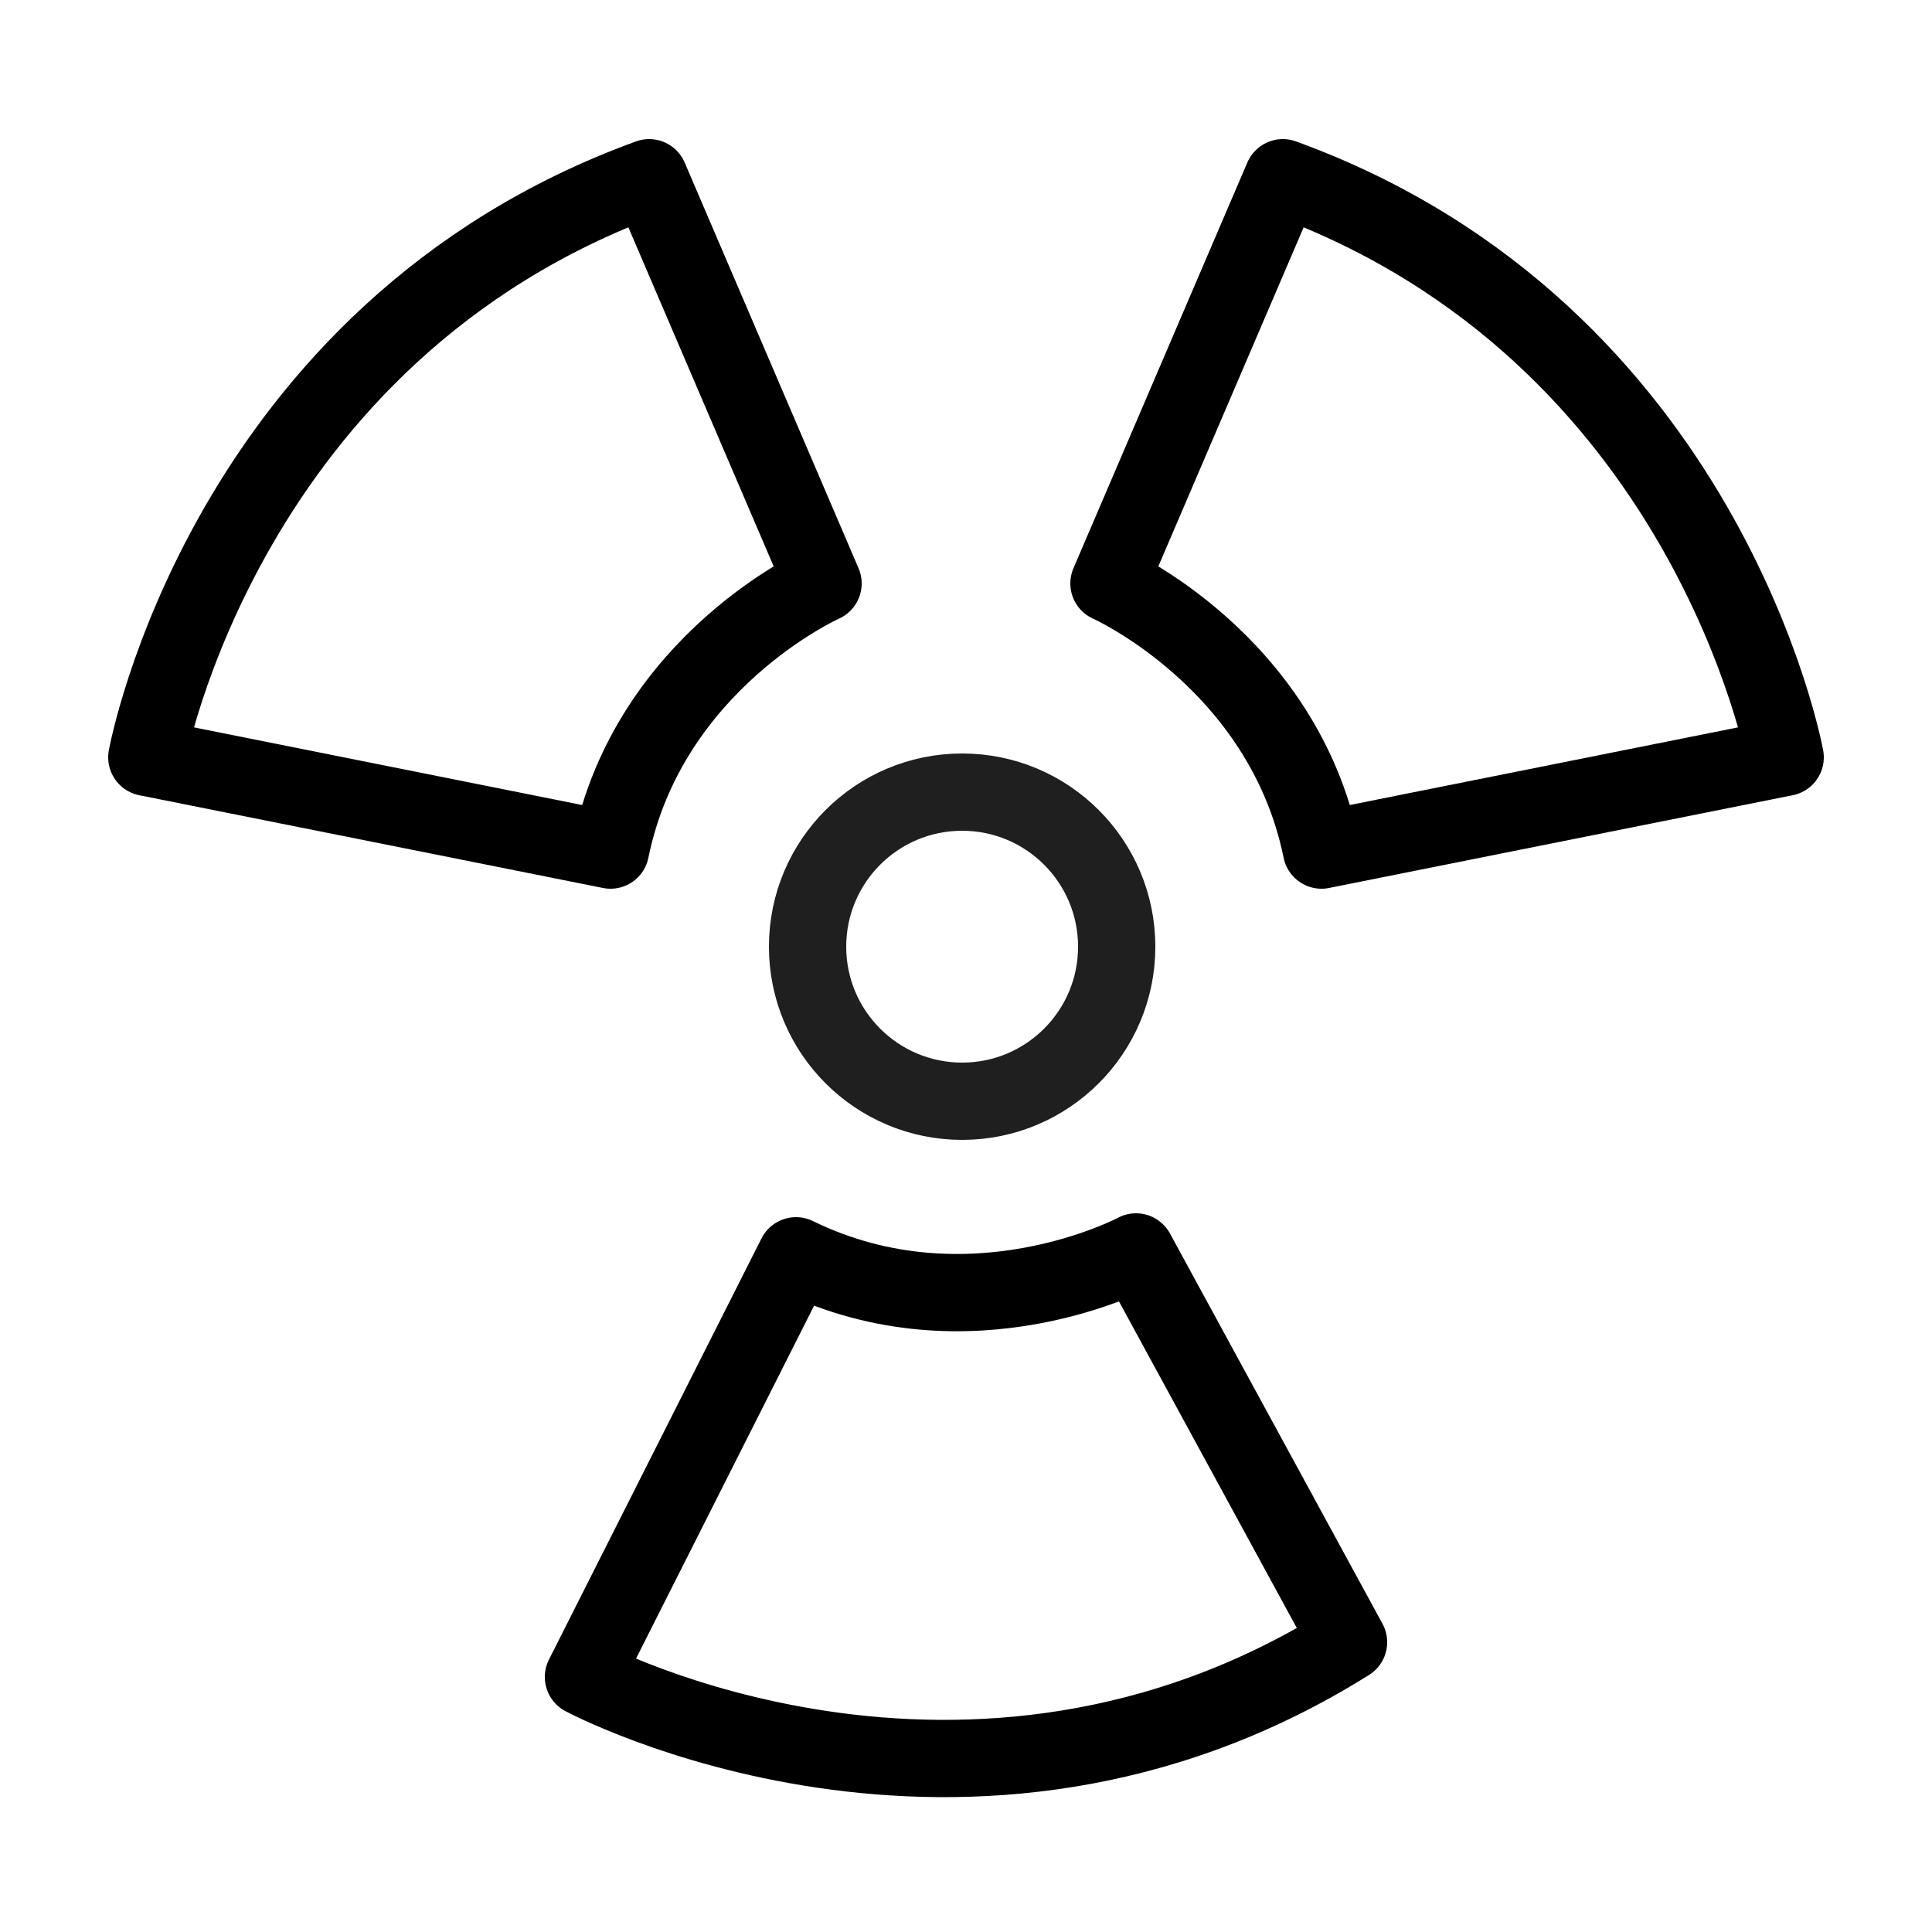
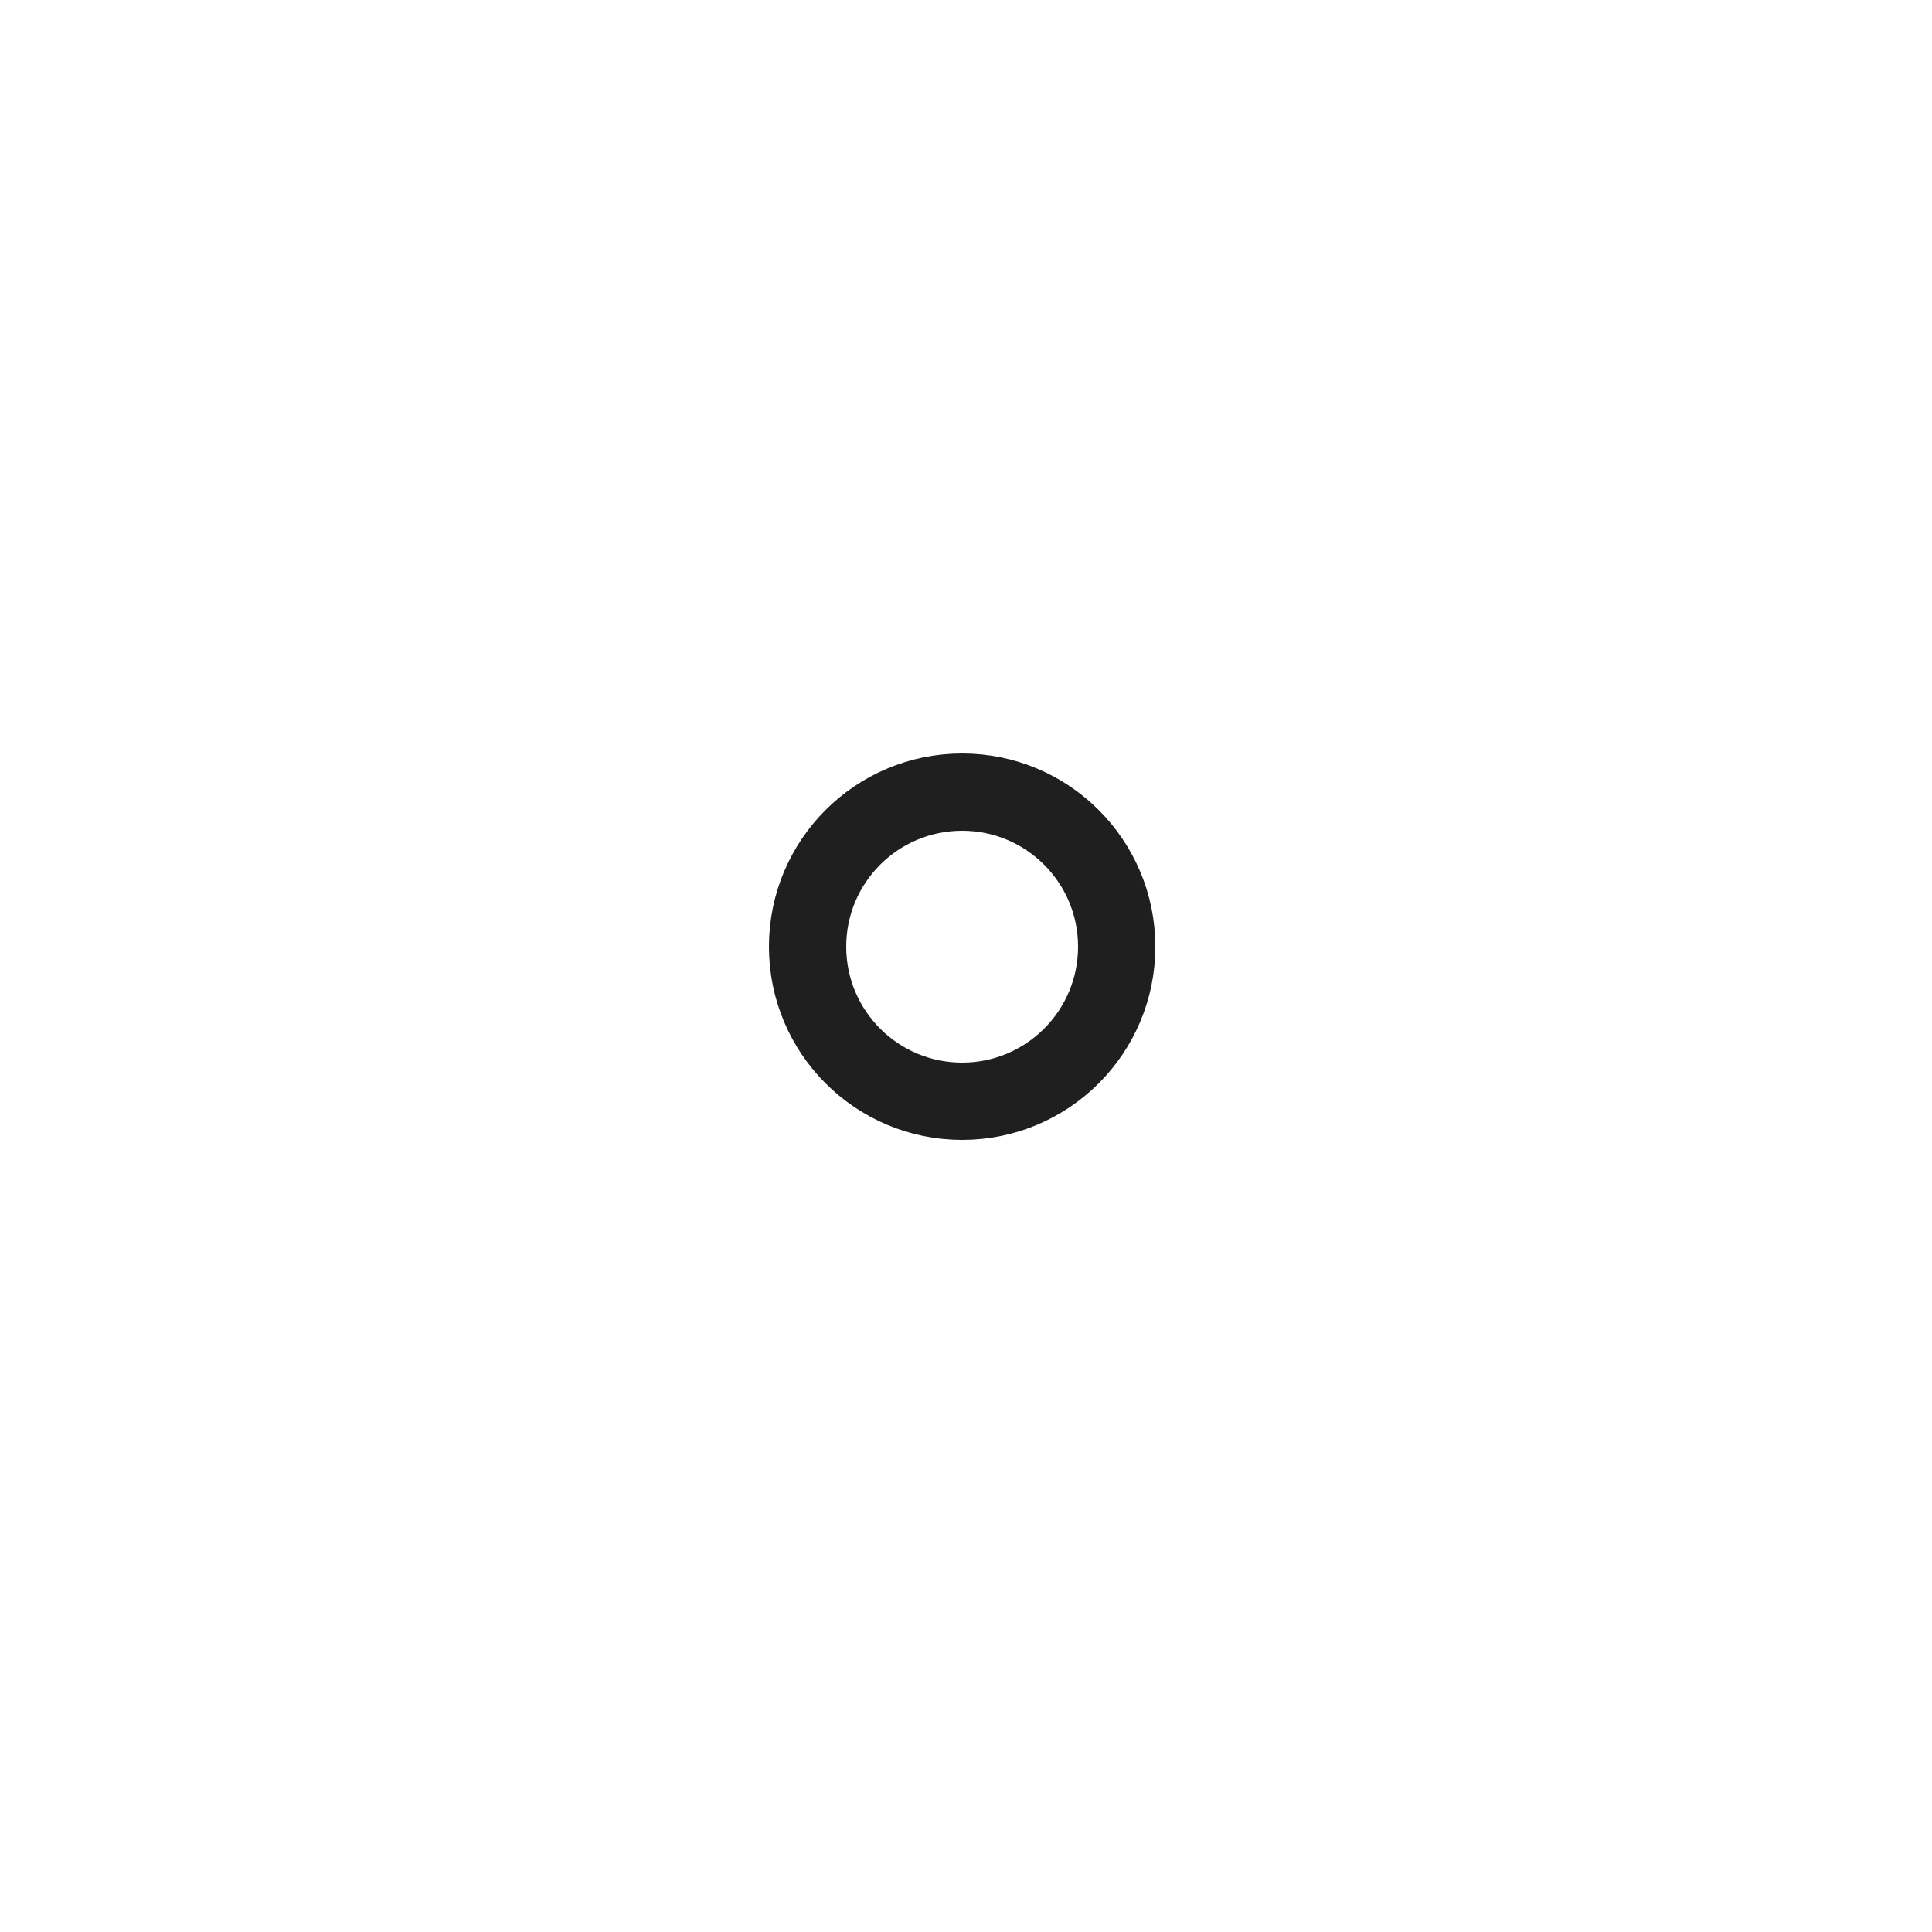
<svg xmlns="http://www.w3.org/2000/svg" version="1.1" id="Layer_1" x="0px" y="0px" viewBox="0 0 50 50" style="enable-background:new 0 0 50 50;" xml:space="preserve">
  <style type="text/css">
	.st0{fill:none;stroke:#1F1F1F;stroke-width:2;stroke-linejoin:round;stroke-miterlimit:10;}
	.st1{fill:none;stroke:#000000;stroke-width:2;stroke-linecap:round;stroke-linejoin:round;stroke-miterlimit:10;}
</style>
  <g>
    <circle class="st0" cx="24.9" cy="24.5" r="4" />
-     <path class="st1" d="M21.3,15.1c0,0-4.5,2-5.5,6.9l-12-2.4c0,0,2-11,13-15L21.3,15.1z" />
-     <path class="st1" d="M28.7,15.1c0,0,4.5,2,5.5,6.9l12-2.4c0,0-2-11-13-15L28.7,15.1z" />
-     <path class="st1" d="M29.4,32.4c0,0-4.3,2.3-8.8,0.1l-5.5,10.9c0,0,9.9,5.3,19.8-0.9L29.4,32.4z" />
  </g>
</svg>